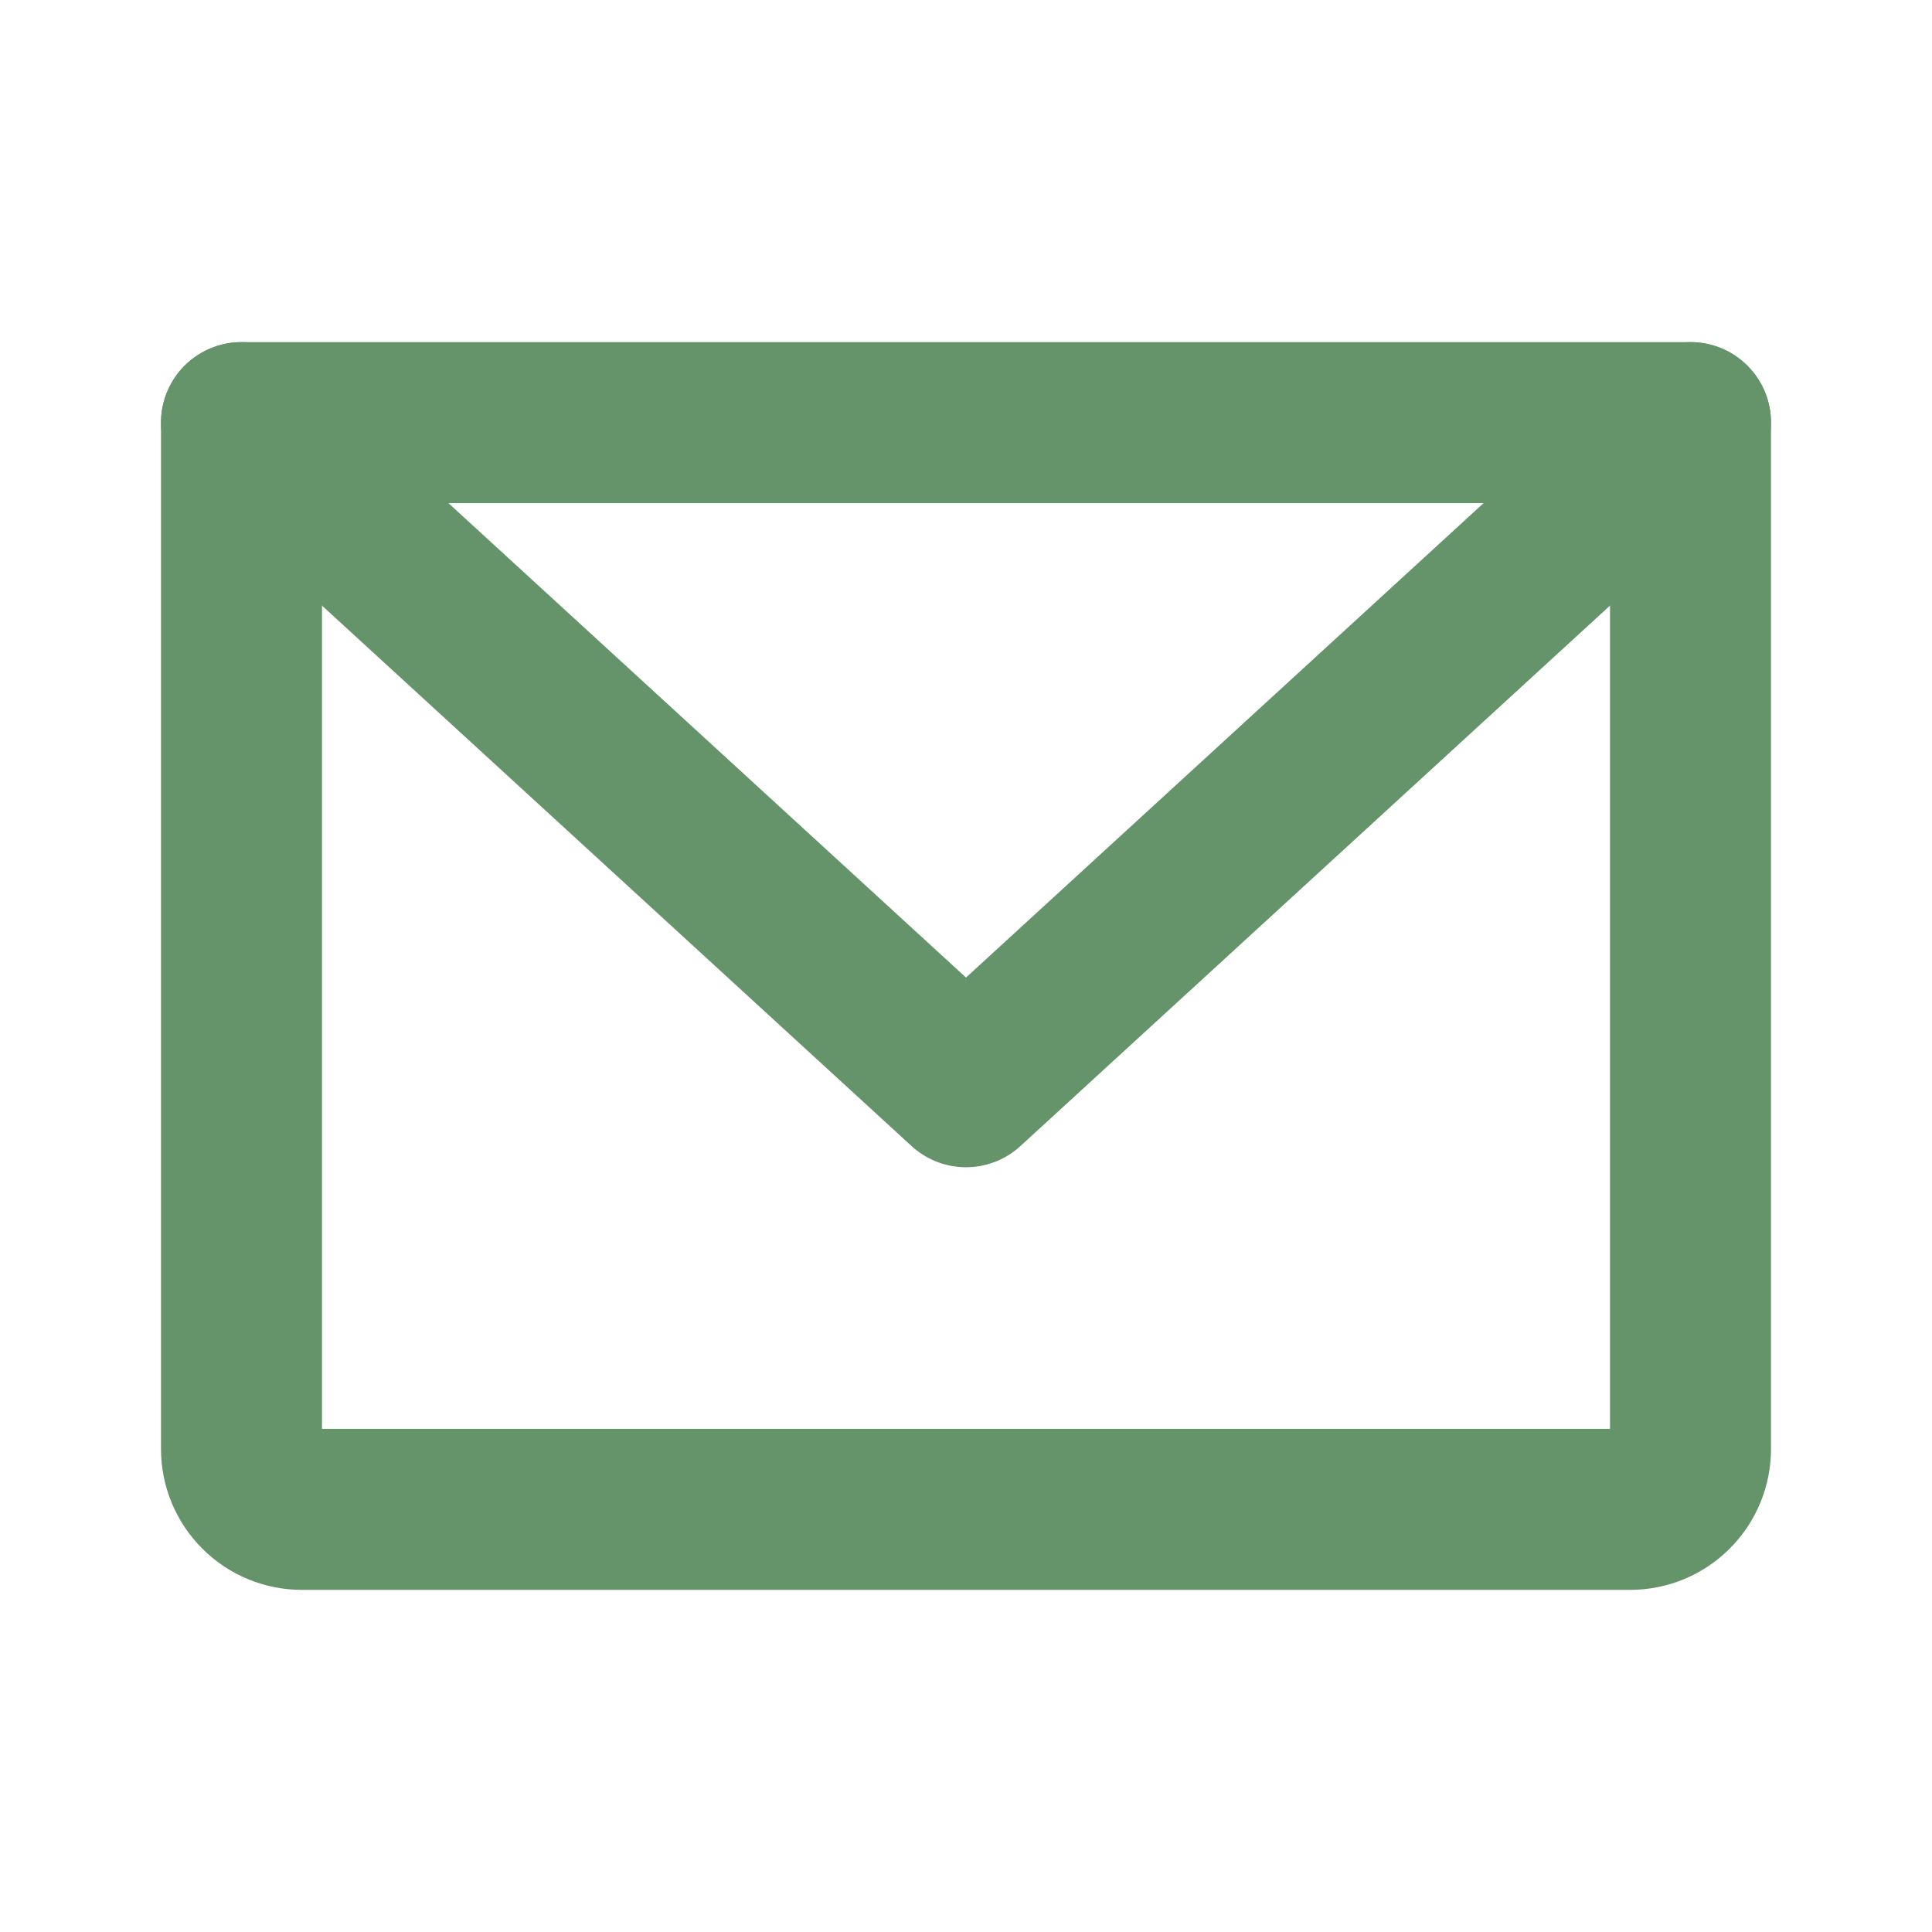
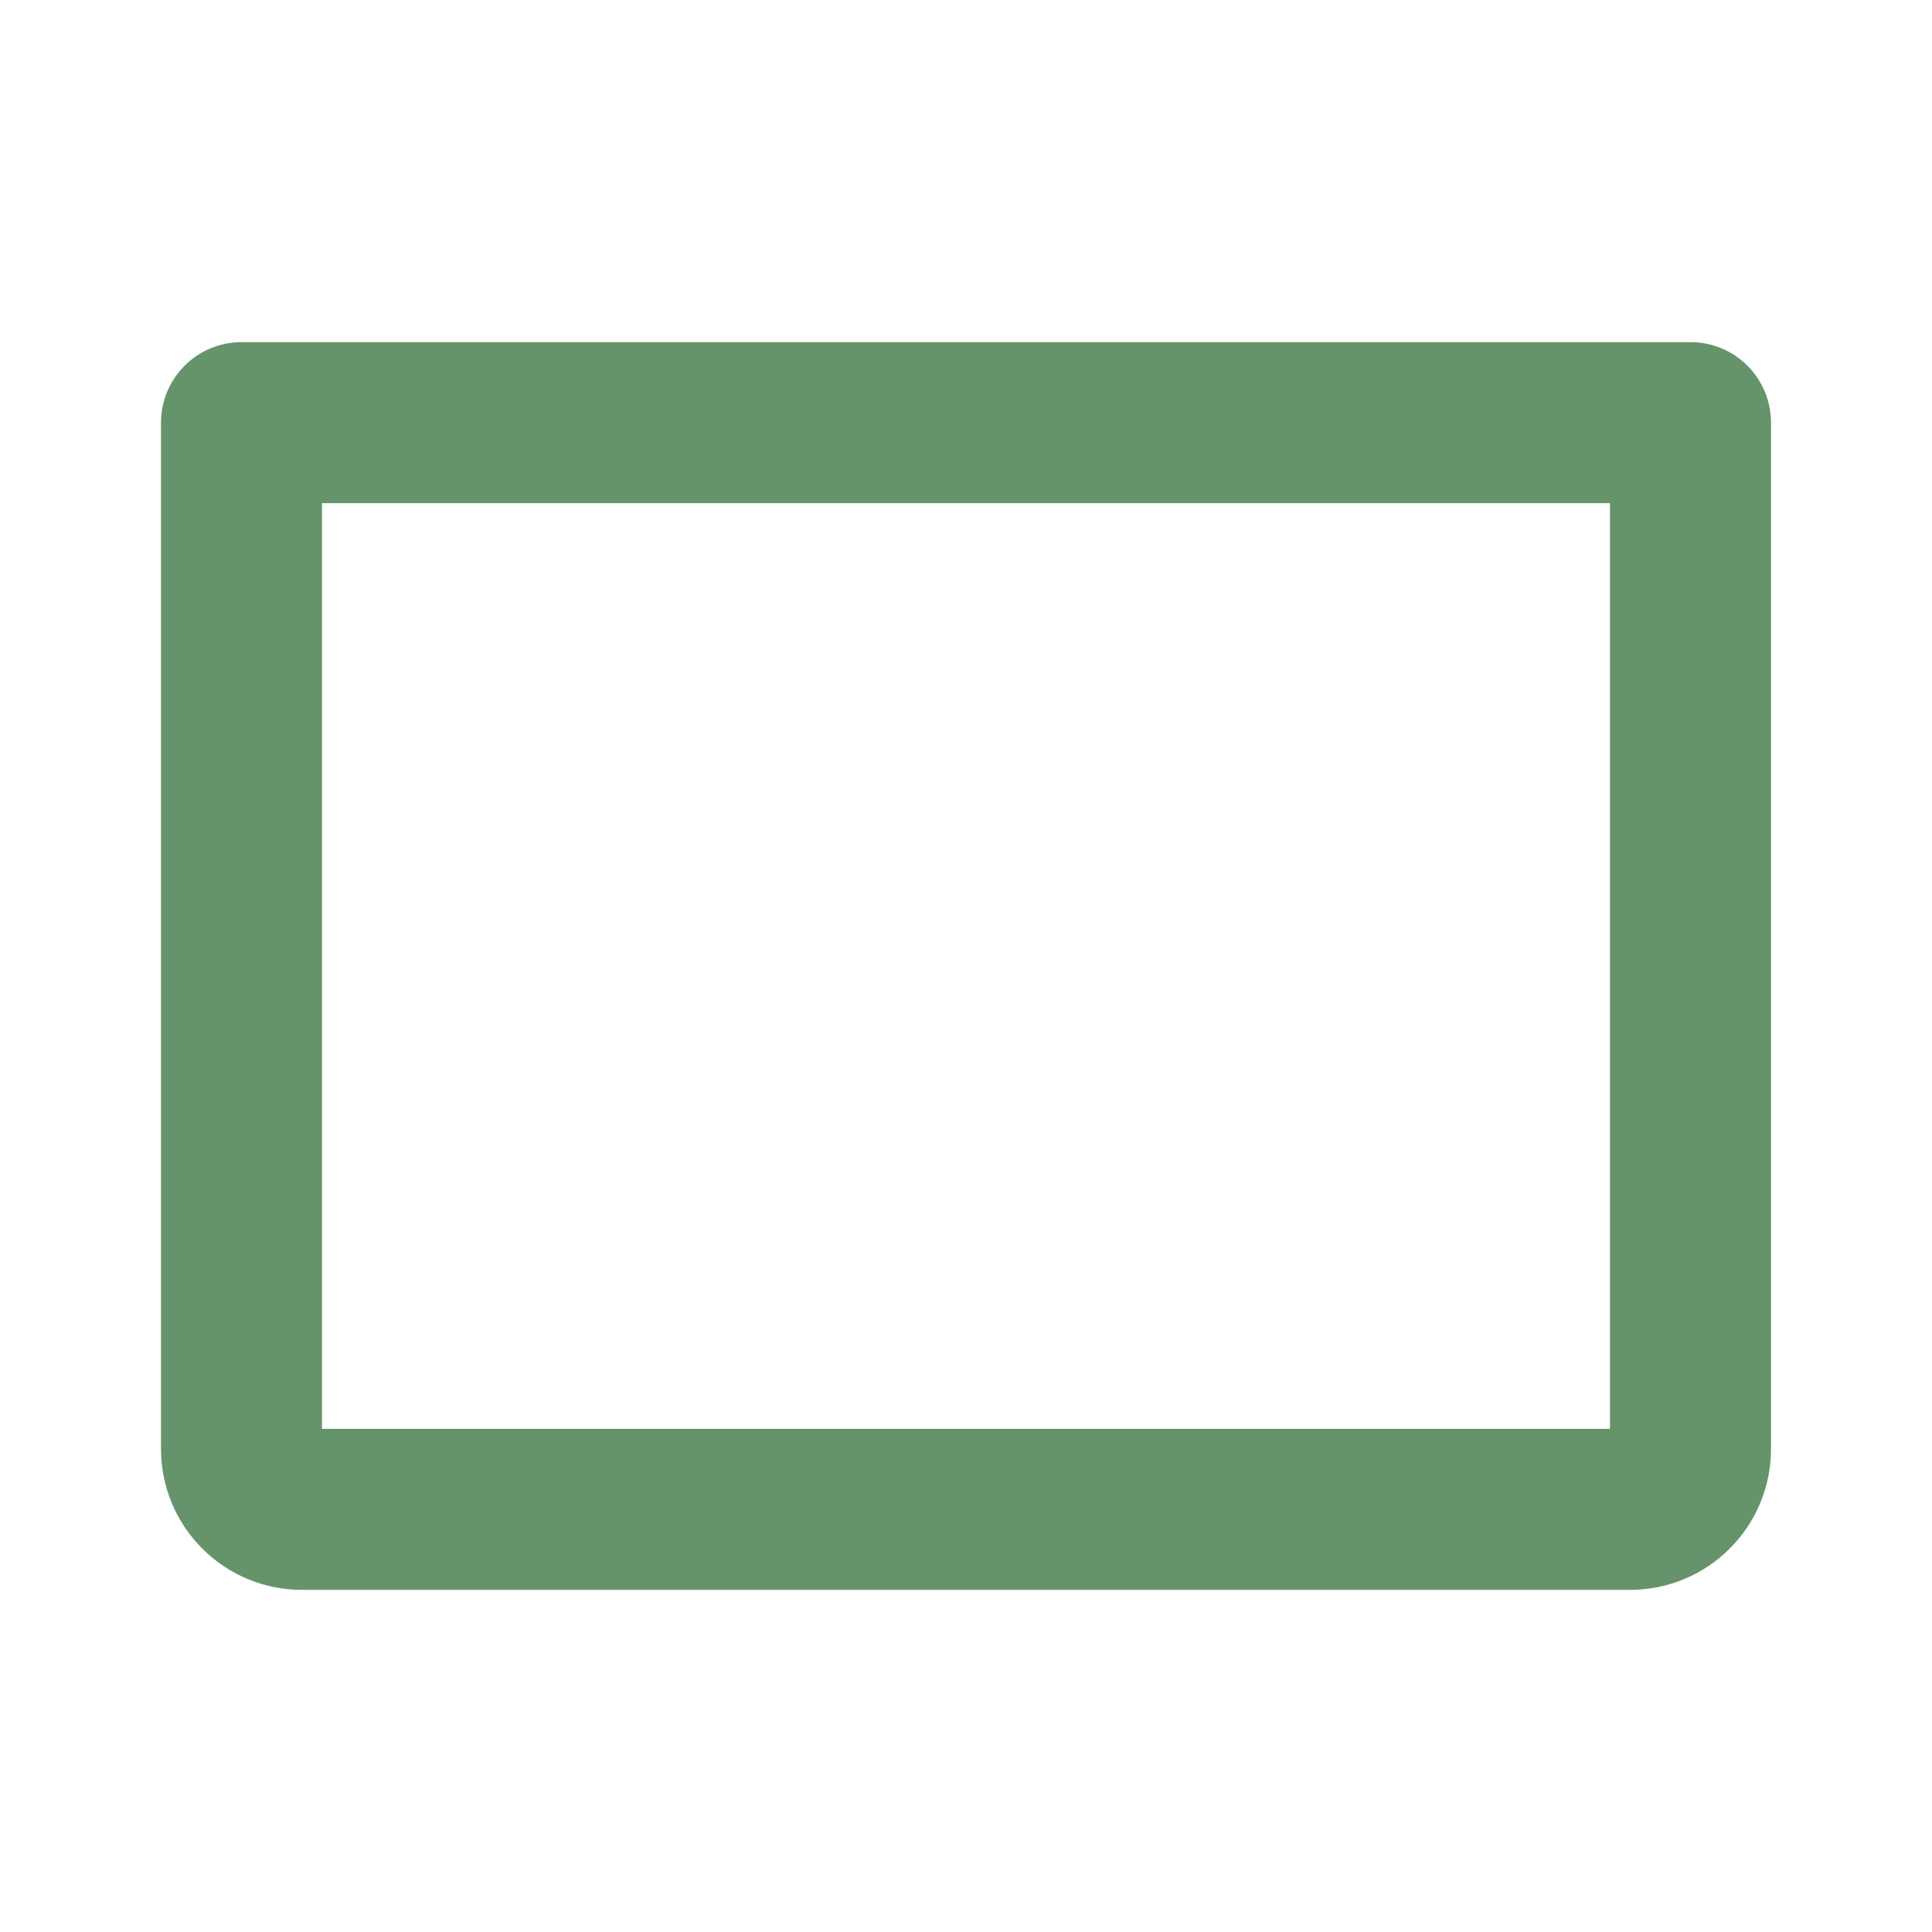
<svg xmlns="http://www.w3.org/2000/svg" width="24" height="24" viewBox="0 0 24 24" fill="none">
  <path d="M3 5.25H21V18C21 18.199 20.921 18.39 20.78 18.53C20.64 18.671 20.449 18.75 20.25 18.75H3.75C3.551 18.75 3.36 18.671 3.22 18.53C3.079 18.39 3 18.199 3 18V5.25Z" stroke="#66946A" stroke-width="2" stroke-linecap="round" stroke-linejoin="round" />
-   <path d="M21 5.25L12 13.5L3 5.25" stroke="#66946A" stroke-width="2" stroke-linecap="round" stroke-linejoin="round" />
</svg>